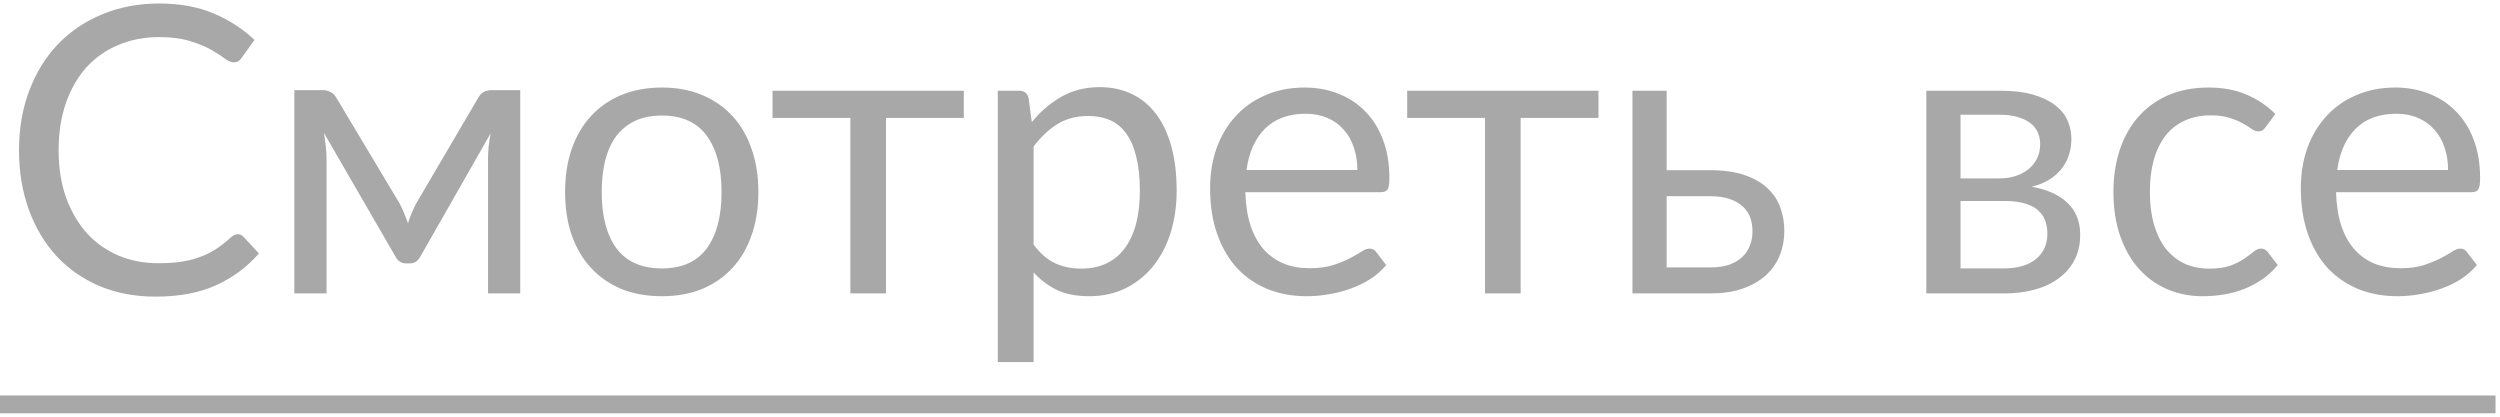
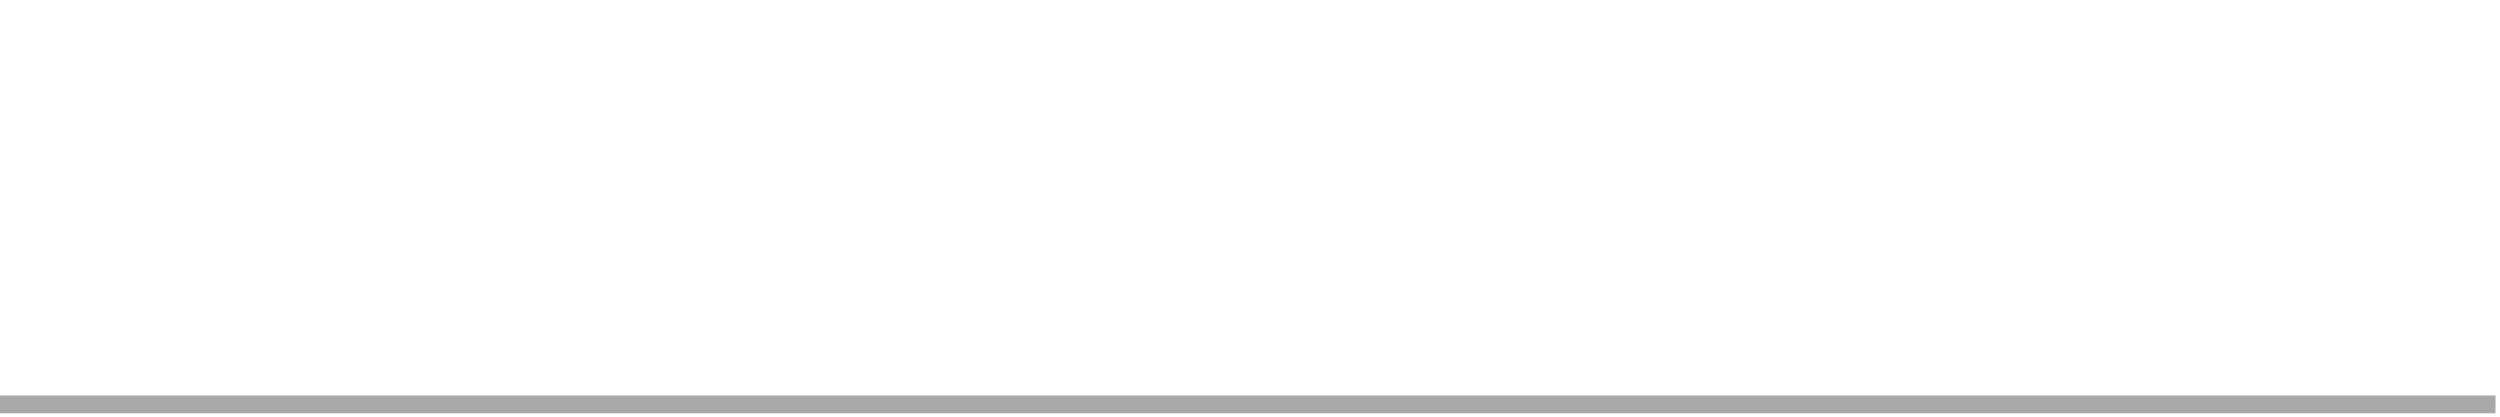
<svg xmlns="http://www.w3.org/2000/svg" width="426" height="71" viewBox="0 0 426 71" fill="none">
-   <path d="M40.539 39.908C40.903 39.908 41.221 40.056 41.494 40.351L44.119 43.181C42.119 45.499 39.687 47.306 36.823 48.602C33.981 49.898 30.538 50.545 26.492 50.545C22.991 50.545 19.809 49.943 16.945 48.739C14.081 47.511 11.638 45.806 9.615 43.624C7.592 41.419 6.023 38.783 4.91 35.714C3.796 32.646 3.239 29.27 3.239 25.588C3.239 21.906 3.819 18.53 4.978 15.462C6.137 12.393 7.762 9.756 9.853 7.552C11.967 5.347 14.49 3.642 17.423 2.437C20.355 1.21 23.594 0.596 27.14 0.596C30.617 0.596 33.686 1.153 36.345 2.267C39.005 3.381 41.346 4.892 43.369 6.801L41.187 9.836C41.05 10.063 40.869 10.256 40.641 10.416C40.437 10.552 40.153 10.62 39.789 10.62C39.38 10.62 38.88 10.404 38.289 9.972C37.698 9.518 36.925 9.018 35.97 8.472C35.016 7.927 33.822 7.438 32.39 7.006C30.958 6.551 29.197 6.324 27.106 6.324C24.583 6.324 22.276 6.767 20.184 7.654C18.093 8.518 16.286 9.779 14.763 11.438C13.263 13.098 12.092 15.121 11.251 17.507C10.41 19.894 9.99 22.587 9.99 25.588C9.99 28.634 10.422 31.35 11.286 33.737C12.172 36.123 13.365 38.146 14.866 39.806C16.388 41.442 18.173 42.692 20.218 43.556C22.287 44.42 24.514 44.852 26.901 44.852C28.356 44.852 29.663 44.772 30.822 44.613C32.004 44.431 33.084 44.158 34.061 43.795C35.061 43.431 35.982 42.976 36.823 42.431C37.687 41.863 38.539 41.192 39.38 40.419C39.766 40.078 40.153 39.908 40.539 39.908ZM88.65 15.359V50H83.161V27.054C83.161 26.418 83.195 25.713 83.263 24.94C83.354 24.145 83.468 23.406 83.604 22.724L71.602 43.761C71.421 44.102 71.182 44.374 70.886 44.579C70.591 44.783 70.25 44.886 69.864 44.886H69.182C68.795 44.886 68.443 44.783 68.125 44.579C67.829 44.374 67.591 44.102 67.409 43.761L55.203 22.656C55.316 23.338 55.419 24.088 55.51 24.906C55.6 25.701 55.646 26.418 55.646 27.054V50H50.157V15.359H55.032C55.464 15.359 55.885 15.462 56.294 15.666C56.703 15.848 57.055 16.2 57.351 16.723L68.125 34.725C68.647 35.771 69.114 36.873 69.523 38.033C69.909 36.828 70.364 35.725 70.886 34.725L81.456 16.723C81.751 16.178 82.104 15.814 82.513 15.632C82.922 15.45 83.343 15.359 83.774 15.359H88.65ZM112.795 14.916C115.318 14.916 117.591 15.337 119.614 16.178C121.637 17.019 123.364 18.212 124.796 19.758C126.228 21.303 127.319 23.178 128.069 25.383C128.842 27.565 129.229 30.009 129.229 32.714C129.229 35.441 128.842 37.896 128.069 40.078C127.319 42.26 126.228 44.124 124.796 45.67C123.364 47.216 121.637 48.409 119.614 49.25C117.591 50.068 115.318 50.477 112.795 50.477C110.249 50.477 107.953 50.068 105.907 49.25C103.884 48.409 102.157 47.216 100.725 45.67C99.293 44.124 98.191 42.26 97.418 40.078C96.668 37.896 96.293 35.441 96.293 32.714C96.293 30.009 96.668 27.565 97.418 25.383C98.191 23.178 99.293 21.303 100.725 19.758C102.157 18.212 103.884 17.019 105.907 16.178C107.953 15.337 110.249 14.916 112.795 14.916ZM112.795 45.738C116.204 45.738 118.75 44.602 120.432 42.329C122.114 40.033 122.955 36.839 122.955 32.748C122.955 28.634 122.114 25.429 120.432 23.133C118.75 20.837 116.204 19.689 112.795 19.689C111.067 19.689 109.556 19.985 108.26 20.576C106.987 21.167 105.919 22.019 105.055 23.133C104.214 24.247 103.578 25.622 103.146 27.259C102.737 28.872 102.532 30.702 102.532 32.748C102.532 36.839 103.373 40.033 105.055 42.329C106.76 44.602 109.34 45.738 112.795 45.738ZM164.236 20.099H150.973V50H144.904V20.099H131.641V15.462H164.236V20.099ZM176.125 41.681C177.239 43.181 178.455 44.238 179.773 44.852C181.092 45.465 182.569 45.772 184.206 45.772C187.434 45.772 189.911 44.624 191.639 42.329C193.366 40.033 194.23 36.76 194.23 32.509C194.23 30.259 194.025 28.327 193.616 26.713C193.23 25.099 192.661 23.781 191.911 22.758C191.161 21.712 190.241 20.951 189.15 20.474C188.059 19.996 186.82 19.758 185.433 19.758C183.456 19.758 181.717 20.212 180.217 21.121C178.739 22.031 177.375 23.315 176.125 24.974V41.681ZM175.818 20.815C177.273 19.019 178.955 17.576 180.865 16.485C182.774 15.393 184.956 14.848 187.411 14.848C189.411 14.848 191.218 15.234 192.832 16.007C194.446 16.757 195.821 17.882 196.957 19.383C198.094 20.86 198.969 22.701 199.583 24.906C200.196 27.111 200.503 29.645 200.503 32.509C200.503 35.055 200.162 37.43 199.48 39.635C198.799 41.817 197.81 43.715 196.514 45.329C195.241 46.92 193.673 48.182 191.809 49.114C189.968 50.023 187.888 50.477 185.57 50.477C183.456 50.477 181.637 50.125 180.114 49.42C178.614 48.693 177.285 47.693 176.125 46.42V61.695H170.022V15.462H173.67C174.534 15.462 175.068 15.882 175.273 16.723L175.818 20.815ZM231.296 28.963C231.296 27.554 231.091 26.27 230.682 25.111C230.296 23.929 229.716 22.917 228.943 22.076C228.193 21.212 227.273 20.553 226.182 20.099C225.091 19.621 223.852 19.383 222.465 19.383C219.556 19.383 217.249 20.235 215.544 21.94C213.862 23.622 212.816 25.963 212.407 28.963H231.296ZM236.206 45.158C235.456 46.068 234.558 46.863 233.512 47.545C232.467 48.204 231.342 48.75 230.137 49.182C228.955 49.614 227.727 49.932 226.455 50.136C225.182 50.364 223.92 50.477 222.67 50.477C220.283 50.477 218.078 50.08 216.056 49.284C214.055 48.466 212.316 47.284 210.839 45.738C209.384 44.17 208.248 42.238 207.429 39.942C206.611 37.646 206.202 35.01 206.202 32.032C206.202 29.622 206.566 27.372 207.293 25.281C208.043 23.19 209.111 21.383 210.498 19.86C211.885 18.314 213.578 17.11 215.578 16.246C217.578 15.359 219.829 14.916 222.329 14.916C224.397 14.916 226.307 15.268 228.057 15.973C229.83 16.655 231.353 17.655 232.626 18.973C233.921 20.269 234.933 21.883 235.66 23.815C236.388 25.724 236.751 27.906 236.751 30.361C236.751 31.316 236.649 31.952 236.444 32.27C236.24 32.589 235.853 32.748 235.285 32.748H212.203C212.271 34.93 212.566 36.828 213.089 38.442C213.635 40.056 214.385 41.408 215.34 42.499C216.294 43.567 217.431 44.374 218.749 44.92C220.067 45.443 221.545 45.704 223.181 45.704C224.704 45.704 226.011 45.533 227.102 45.193C228.216 44.829 229.171 44.443 229.966 44.033C230.762 43.624 231.421 43.249 231.944 42.908C232.489 42.544 232.955 42.363 233.342 42.363C233.842 42.363 234.228 42.556 234.501 42.942L236.206 45.158ZM272.381 20.099H259.118V50H253.049V20.099H239.786V15.462H272.381V20.099ZM291.431 45.568C292.658 45.568 293.715 45.42 294.602 45.124C295.511 44.806 296.261 44.374 296.852 43.829C297.443 43.261 297.886 42.601 298.182 41.851C298.477 41.101 298.625 40.283 298.625 39.396C298.625 38.578 298.5 37.817 298.25 37.112C298 36.385 297.579 35.748 296.988 35.203C296.42 34.657 295.67 34.225 294.738 33.907C293.806 33.589 292.67 33.43 291.329 33.43H283.998V45.568H291.431ZM291.329 28.997C293.715 28.997 295.715 29.282 297.329 29.85C298.966 30.418 300.273 31.18 301.25 32.134C302.25 33.089 302.966 34.191 303.398 35.441C303.83 36.691 304.046 37.987 304.046 39.328C304.046 40.874 303.773 42.306 303.228 43.624C302.682 44.92 301.875 46.045 300.807 47C299.739 47.932 298.42 48.67 296.852 49.216C295.284 49.739 293.477 50 291.431 50H278.168V15.462H283.998V28.997H291.329ZM341.508 45.738C343.781 45.738 345.577 45.215 346.895 44.17C348.213 43.101 348.873 41.647 348.873 39.806C348.873 38.987 348.748 38.248 348.498 37.589C348.247 36.907 347.838 36.316 347.27 35.816C346.702 35.316 345.94 34.93 344.986 34.657C344.054 34.384 342.906 34.248 341.542 34.248H334.075V45.738H341.508ZM334.075 19.553V30.395H340.724C341.724 30.395 342.645 30.259 343.486 29.986C344.349 29.691 345.088 29.293 345.702 28.793C346.315 28.27 346.793 27.656 347.134 26.952C347.475 26.224 347.645 25.429 347.645 24.565C347.645 23.929 347.531 23.315 347.304 22.724C347.077 22.11 346.69 21.576 346.145 21.121C345.599 20.644 344.883 20.269 343.997 19.996C343.11 19.701 342.019 19.553 340.724 19.553H334.075ZM340.894 15.462C343.031 15.462 344.861 15.678 346.384 16.109C347.907 16.541 349.157 17.132 350.134 17.882C351.111 18.61 351.827 19.474 352.282 20.474C352.737 21.474 352.964 22.542 352.964 23.679C352.964 24.429 352.862 25.213 352.657 26.031C352.453 26.849 352.089 27.634 351.566 28.384C351.066 29.134 350.373 29.816 349.486 30.429C348.623 31.02 347.531 31.486 346.213 31.827C348.85 32.282 350.884 33.203 352.316 34.589C353.748 35.953 354.464 37.76 354.464 40.01C354.464 41.692 354.123 43.158 353.441 44.408C352.782 45.636 351.862 46.67 350.68 47.511C349.52 48.352 348.157 48.977 346.588 49.386C345.02 49.795 343.338 50 341.542 50H328.245V15.462H340.894ZM386.111 21.599C385.929 21.849 385.747 22.042 385.565 22.178C385.383 22.315 385.133 22.383 384.815 22.383C384.474 22.383 384.099 22.247 383.69 21.974C383.281 21.678 382.77 21.36 382.156 21.019C381.565 20.678 380.826 20.371 379.94 20.099C379.076 19.803 378.008 19.655 376.735 19.655C375.03 19.655 373.53 19.962 372.234 20.576C370.939 21.167 369.847 22.031 368.961 23.167C368.097 24.304 367.438 25.679 366.983 27.293C366.552 28.907 366.336 30.713 366.336 32.714C366.336 34.805 366.574 36.669 367.052 38.305C367.529 39.919 368.2 41.283 369.063 42.397C369.95 43.488 371.007 44.329 372.234 44.92C373.484 45.488 374.882 45.772 376.428 45.772C377.905 45.772 379.121 45.602 380.076 45.261C381.031 44.897 381.815 44.499 382.429 44.067C383.065 43.636 383.588 43.249 383.997 42.908C384.429 42.544 384.849 42.363 385.258 42.363C385.759 42.363 386.145 42.556 386.418 42.942L388.122 45.158C387.372 46.09 386.52 46.886 385.565 47.545C384.611 48.204 383.576 48.761 382.463 49.216C381.372 49.648 380.224 49.966 379.019 50.17C377.814 50.375 376.587 50.477 375.337 50.477C373.177 50.477 371.166 50.08 369.302 49.284C367.461 48.488 365.858 47.341 364.495 45.84C363.131 44.318 362.062 42.454 361.29 40.249C360.517 38.044 360.13 35.532 360.13 32.714C360.13 30.145 360.483 27.77 361.187 25.588C361.915 23.406 362.96 21.531 364.324 19.962C365.711 18.371 367.404 17.132 369.404 16.246C371.427 15.359 373.746 14.916 376.36 14.916C378.792 14.916 380.928 15.314 382.77 16.109C384.633 16.882 386.281 17.985 387.713 19.417L386.111 21.599ZM417.154 28.963C417.154 27.554 416.95 26.27 416.541 25.111C416.154 23.929 415.575 22.917 414.802 22.076C414.052 21.212 413.131 20.553 412.04 20.099C410.949 19.621 409.71 19.383 408.324 19.383C405.414 19.383 403.107 20.235 401.402 21.94C399.72 23.622 398.675 25.963 398.266 28.963H417.154ZM422.064 45.158C421.314 46.068 420.416 46.863 419.371 47.545C418.325 48.204 417.2 48.75 415.995 49.182C414.813 49.614 413.586 49.932 412.313 50.136C411.04 50.364 409.779 50.477 408.528 50.477C406.142 50.477 403.937 50.08 401.914 49.284C399.914 48.466 398.175 47.284 396.697 45.738C395.243 44.17 394.106 42.238 393.288 39.942C392.47 37.646 392.06 35.01 392.06 32.032C392.06 29.622 392.424 27.372 393.151 25.281C393.902 23.19 394.97 21.383 396.356 19.86C397.743 18.314 399.436 17.11 401.437 16.246C403.437 15.359 405.687 14.916 408.187 14.916C410.256 14.916 412.165 15.268 413.915 15.973C415.688 16.655 417.211 17.655 418.484 18.973C419.78 20.269 420.791 21.883 421.519 23.815C422.246 25.724 422.61 27.906 422.61 30.361C422.61 31.316 422.507 31.952 422.303 32.27C422.098 32.589 421.712 32.748 421.144 32.748H398.061C398.129 34.93 398.425 36.828 398.948 38.442C399.493 40.056 400.243 41.408 401.198 42.499C402.153 43.567 403.289 44.374 404.607 44.92C405.926 45.443 407.403 45.704 409.04 45.704C410.563 45.704 411.87 45.533 412.961 45.193C414.075 44.829 415.029 44.443 415.825 44.033C416.62 43.624 417.279 43.249 417.802 42.908C418.348 42.544 418.814 42.363 419.2 42.363C419.7 42.363 420.087 42.556 420.359 42.942L422.064 45.158Z" fill="#A8A8A8" />
  <path d="M0 67.388H425.235V70.423H0V67.388Z" fill="#A8A8A8" />
</svg>